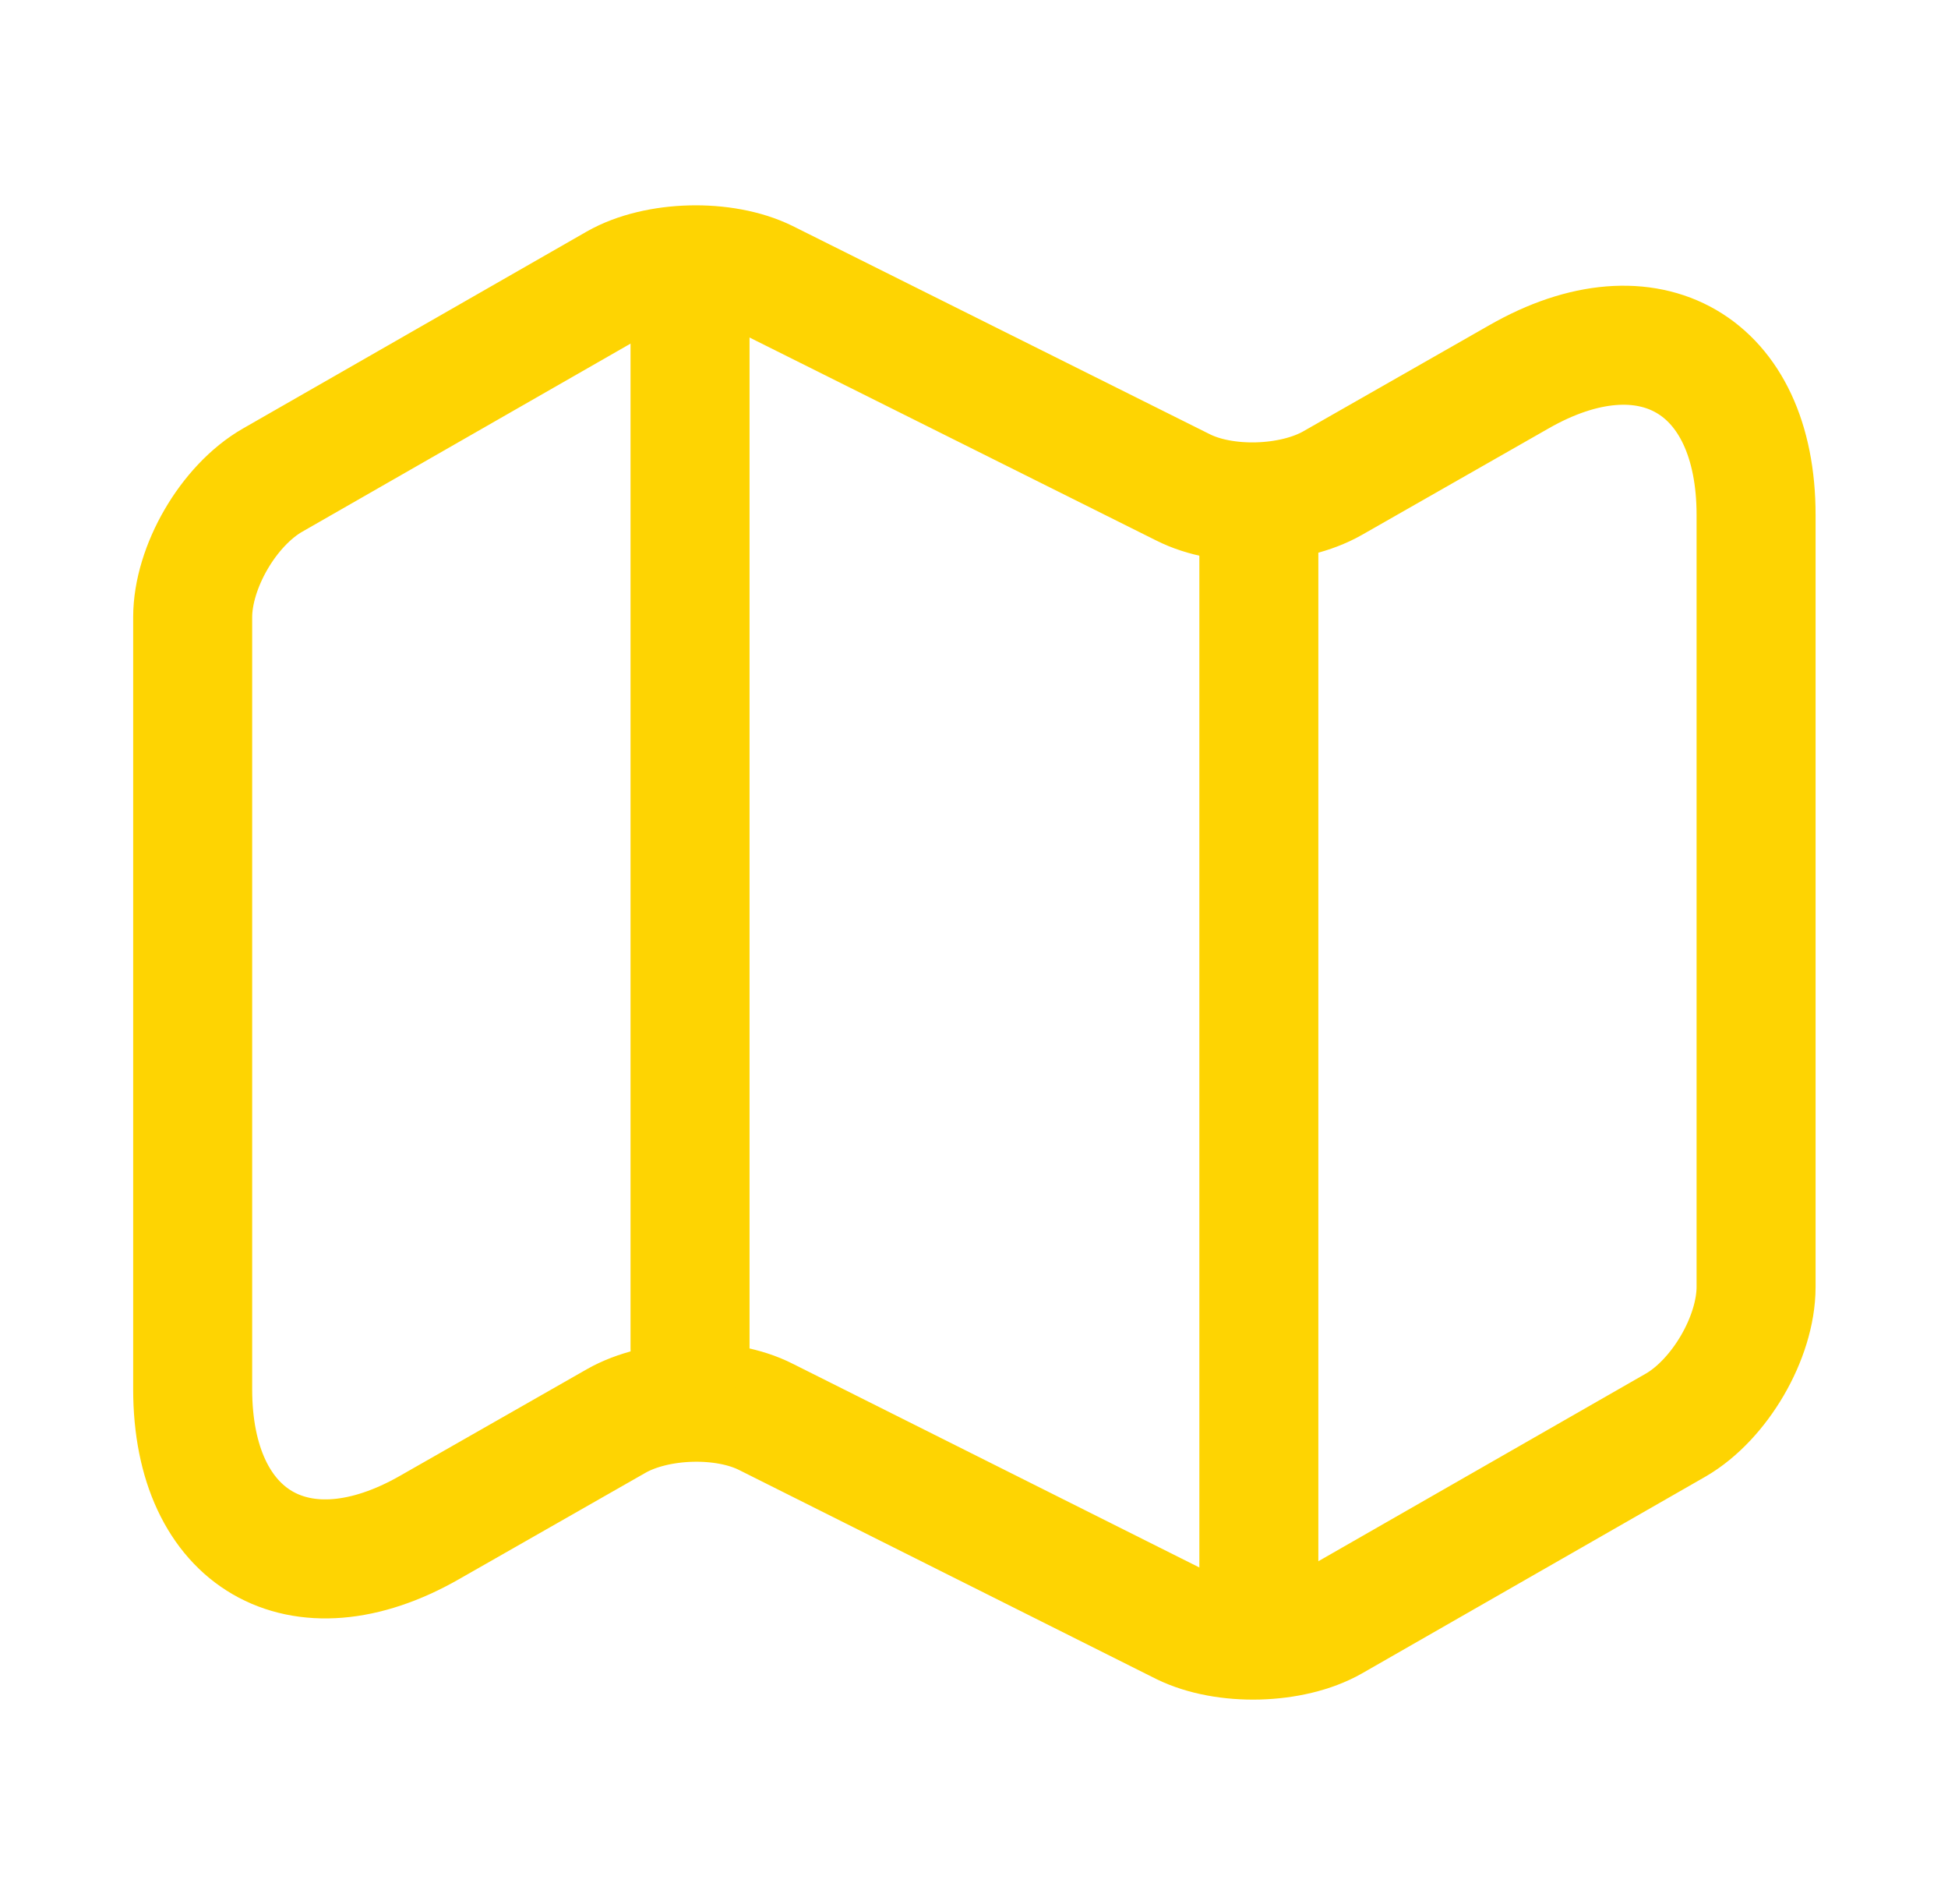
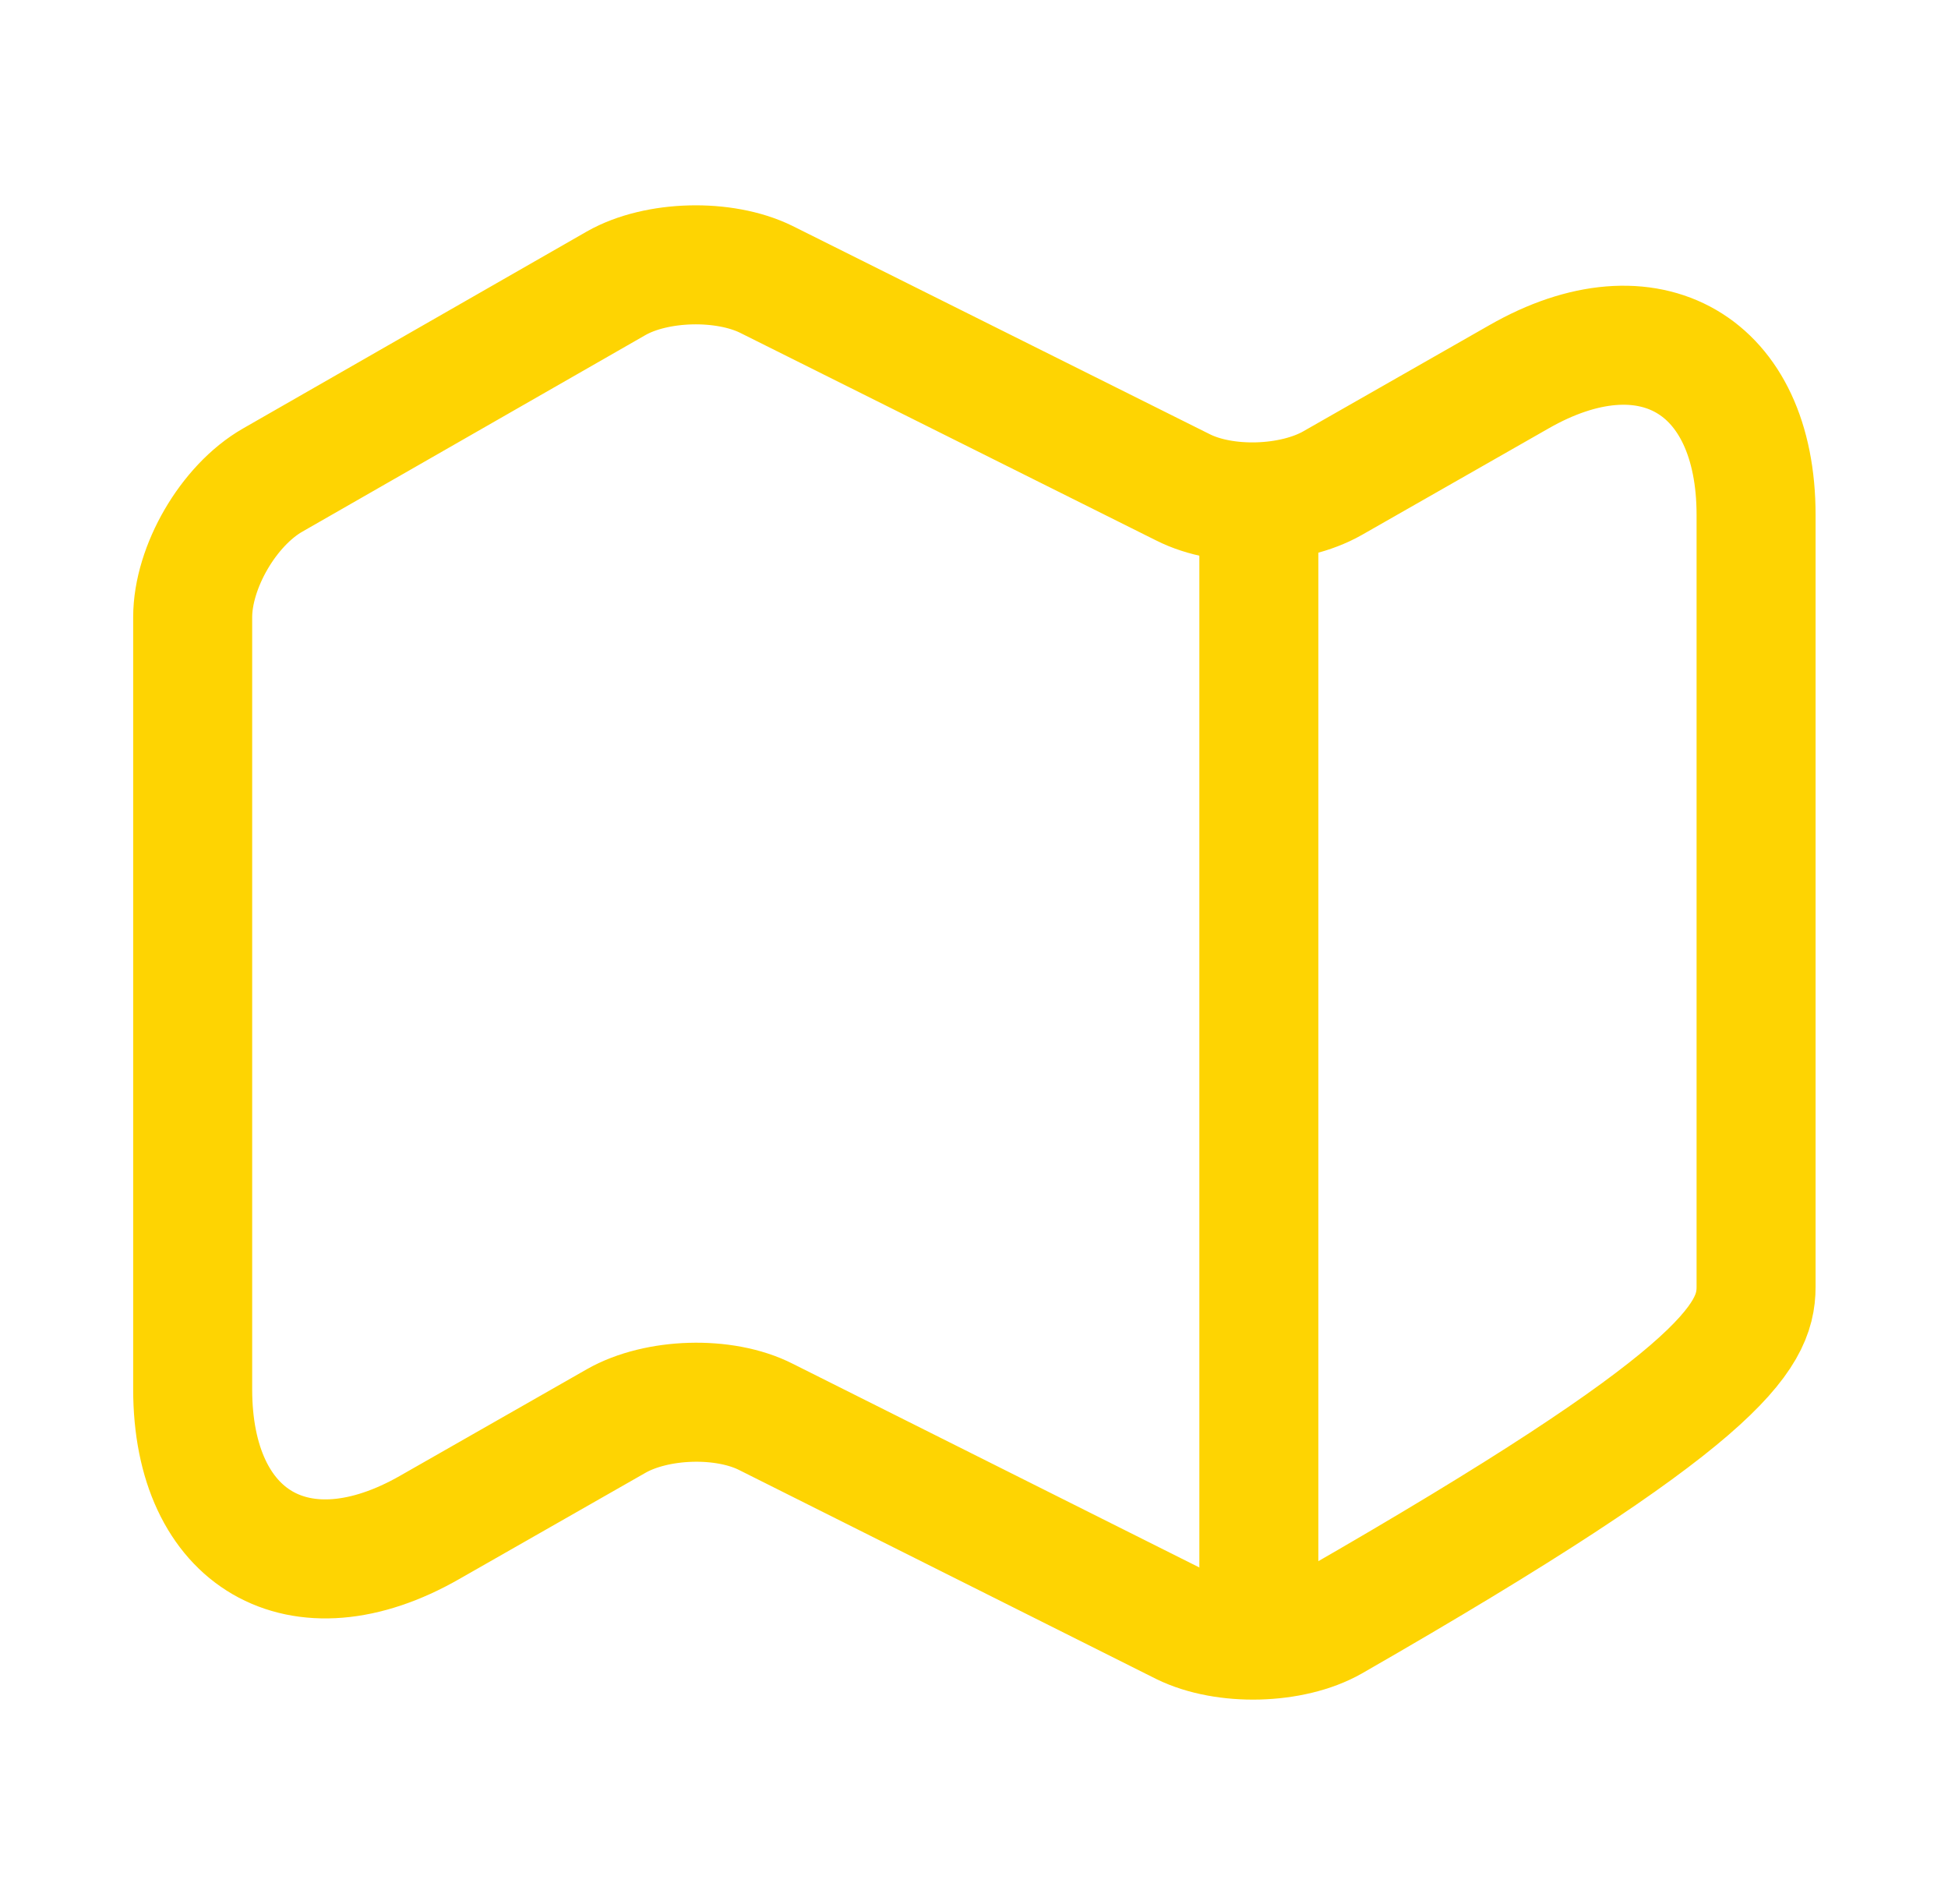
<svg xmlns="http://www.w3.org/2000/svg" width="44" height="43" viewBox="0 0 44 43" fill="none">
-   <path d="M4.352 13.939V31.372C4.352 34.776 6.77 36.174 9.709 34.49L13.919 32.089C14.833 31.569 16.356 31.515 17.305 31.999L26.712 36.711C27.661 37.177 29.184 37.141 30.098 36.622L37.856 32.178C38.841 31.605 39.665 30.207 39.665 29.061V11.628C39.665 8.224 37.247 6.826 34.308 8.51L30.098 10.911C29.184 11.431 27.661 11.485 26.712 11.001L17.305 6.307C16.356 5.841 14.833 5.877 13.919 6.396L6.161 10.84C5.158 11.413 4.352 12.81 4.352 13.939Z" stroke="#FED402" stroke-width="2.688" stroke-linecap="round" stroke-linejoin="round" />
-   <path d="M15.586 7.167V30.458" stroke="#FED402" stroke-width="2.688" stroke-linecap="round" stroke-linejoin="round" />
+   <path d="M4.352 13.939V31.372C4.352 34.776 6.77 36.174 9.709 34.49L13.919 32.089C14.833 31.569 16.356 31.515 17.305 31.999L26.712 36.711C27.661 37.177 29.184 37.141 30.098 36.622C38.841 31.605 39.665 30.207 39.665 29.061V11.628C39.665 8.224 37.247 6.826 34.308 8.51L30.098 10.911C29.184 11.431 27.661 11.485 26.712 11.001L17.305 6.307C16.356 5.841 14.833 5.877 13.919 6.396L6.161 10.84C5.158 11.413 4.352 12.81 4.352 13.939Z" stroke="#FED402" stroke-width="2.688" stroke-linecap="round" stroke-linejoin="round" />
  <path d="M28.434 11.861V35.833" stroke="#FED402" stroke-width="2.688" stroke-linecap="round" stroke-linejoin="round" />
</svg>